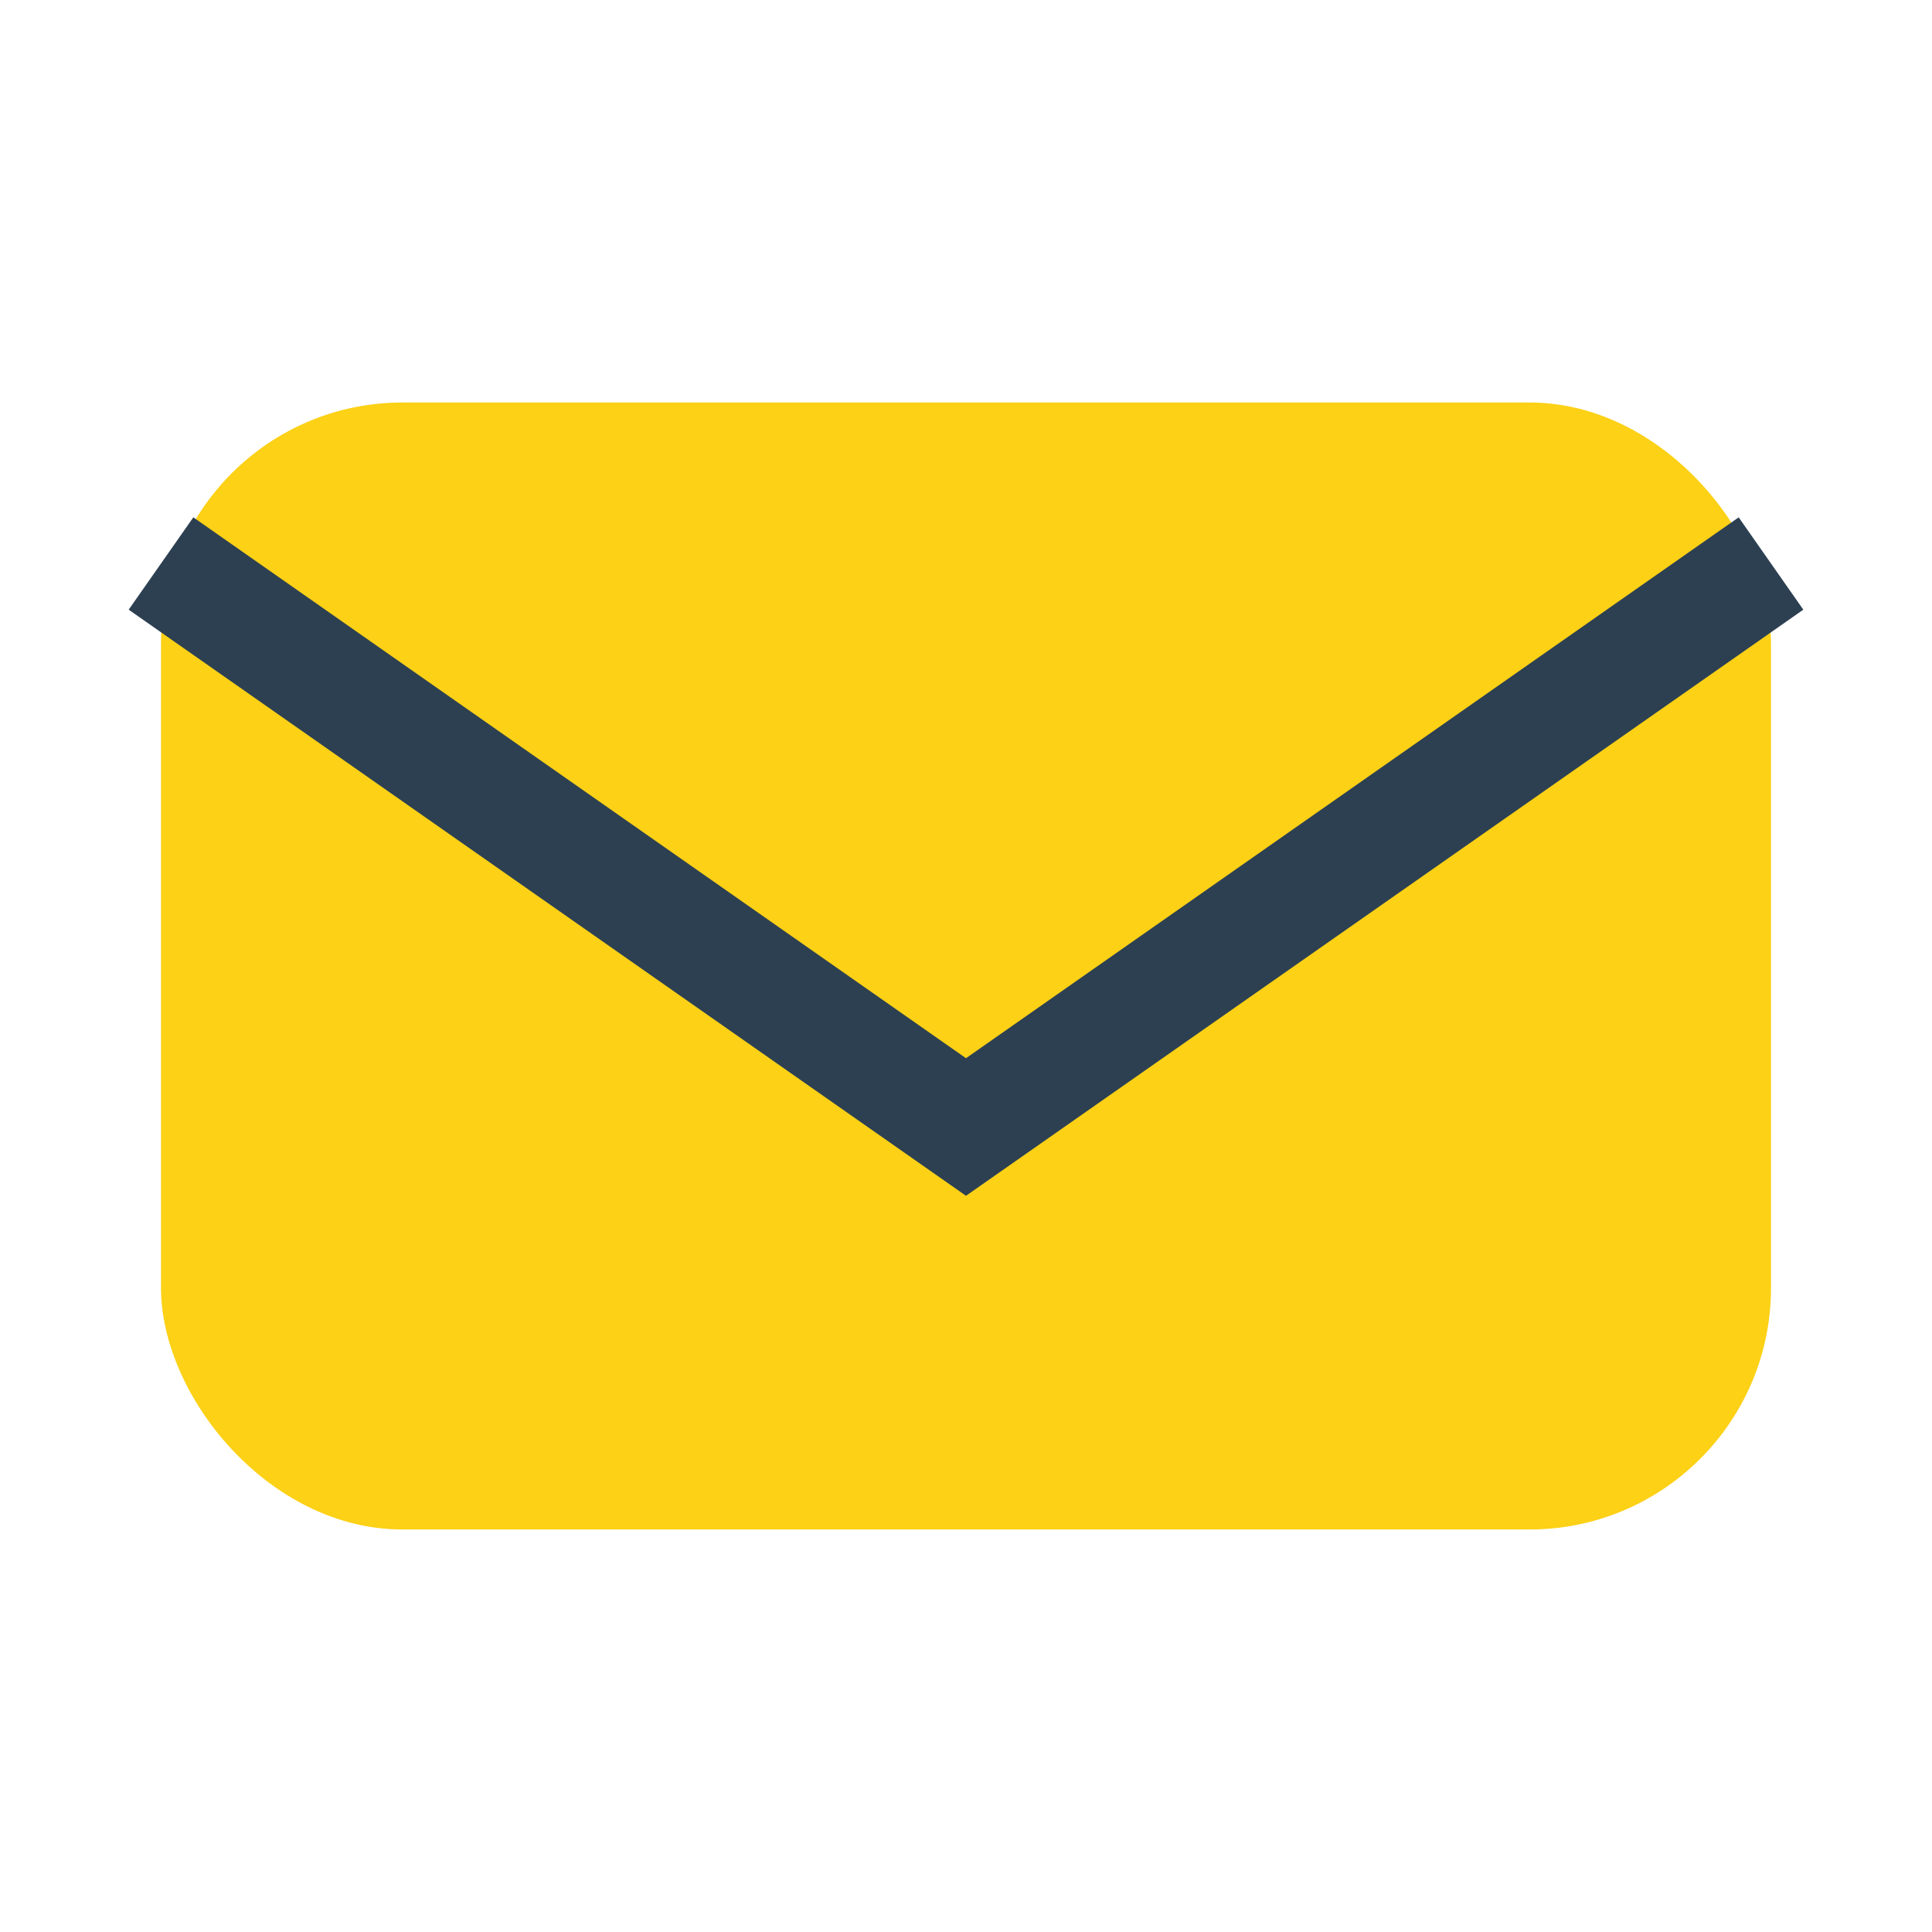
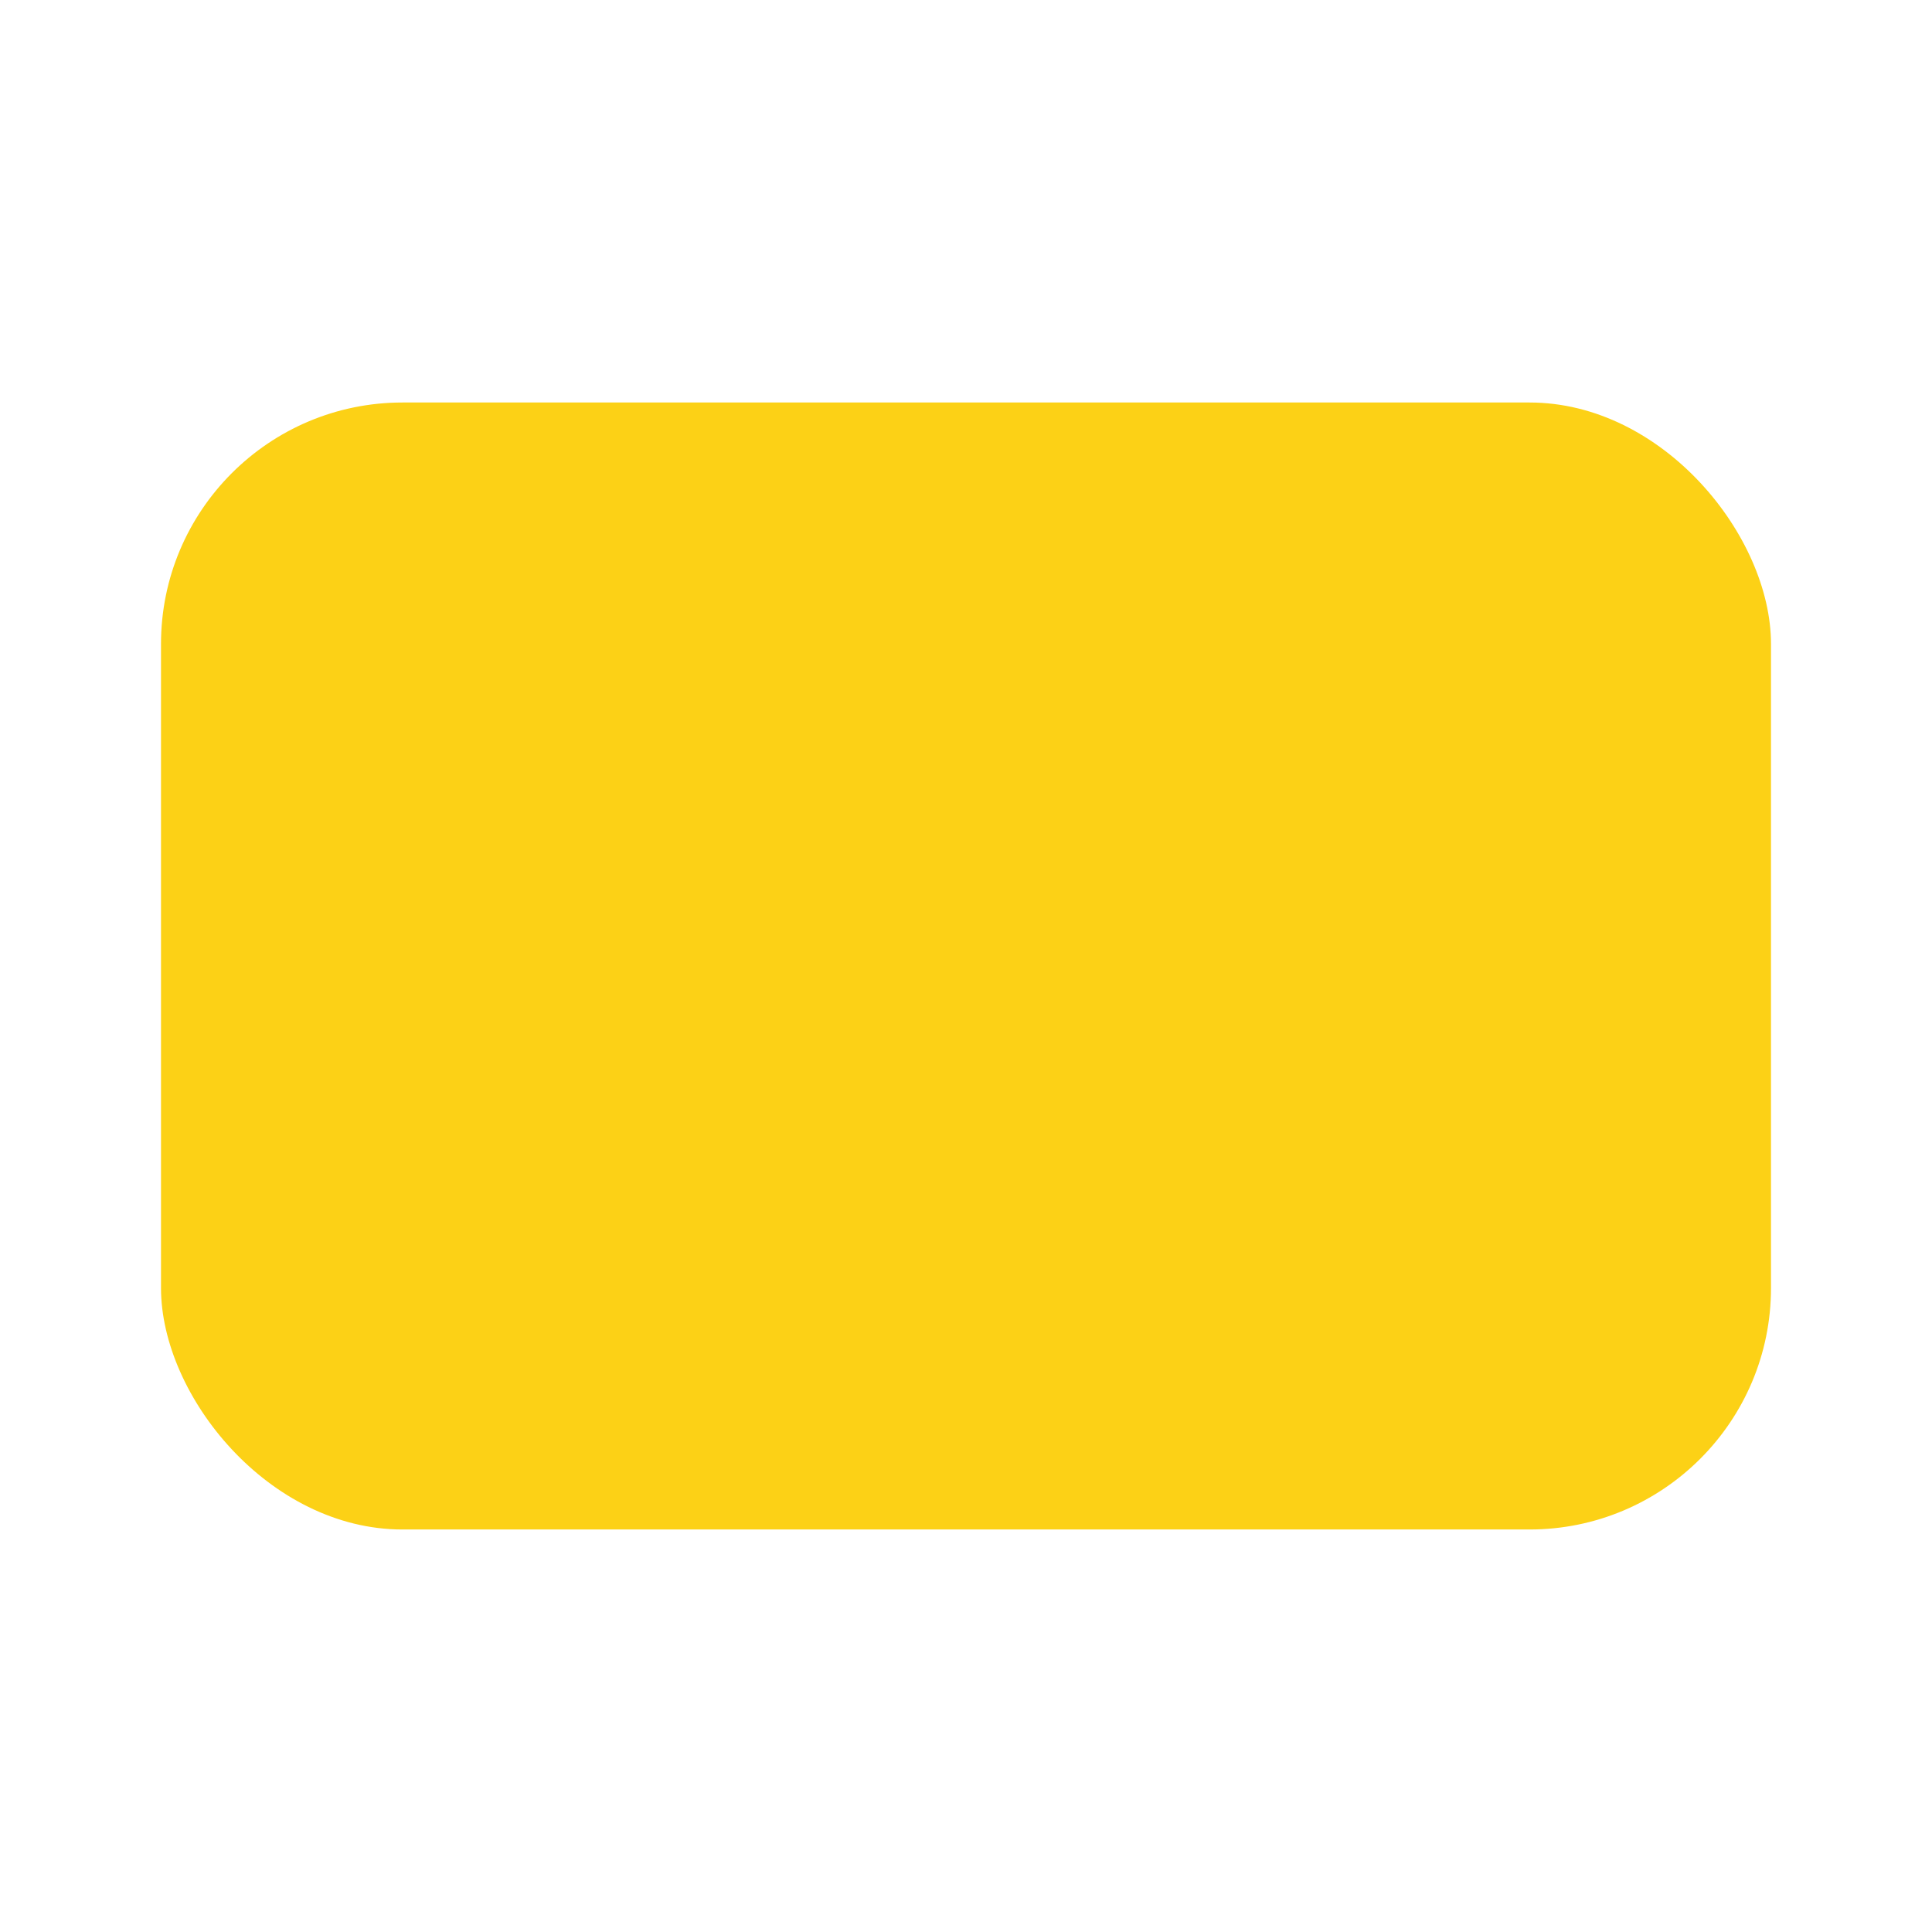
<svg xmlns="http://www.w3.org/2000/svg" width="24" height="24" viewBox="0 0 24 24">
  <rect x="2" y="5" width="20" height="14" rx="3" fill="#FCD116" />
-   <path d="M2 7l10 7 10-7" stroke="#2D4052" stroke-width="1.4" fill="none" />
</svg>